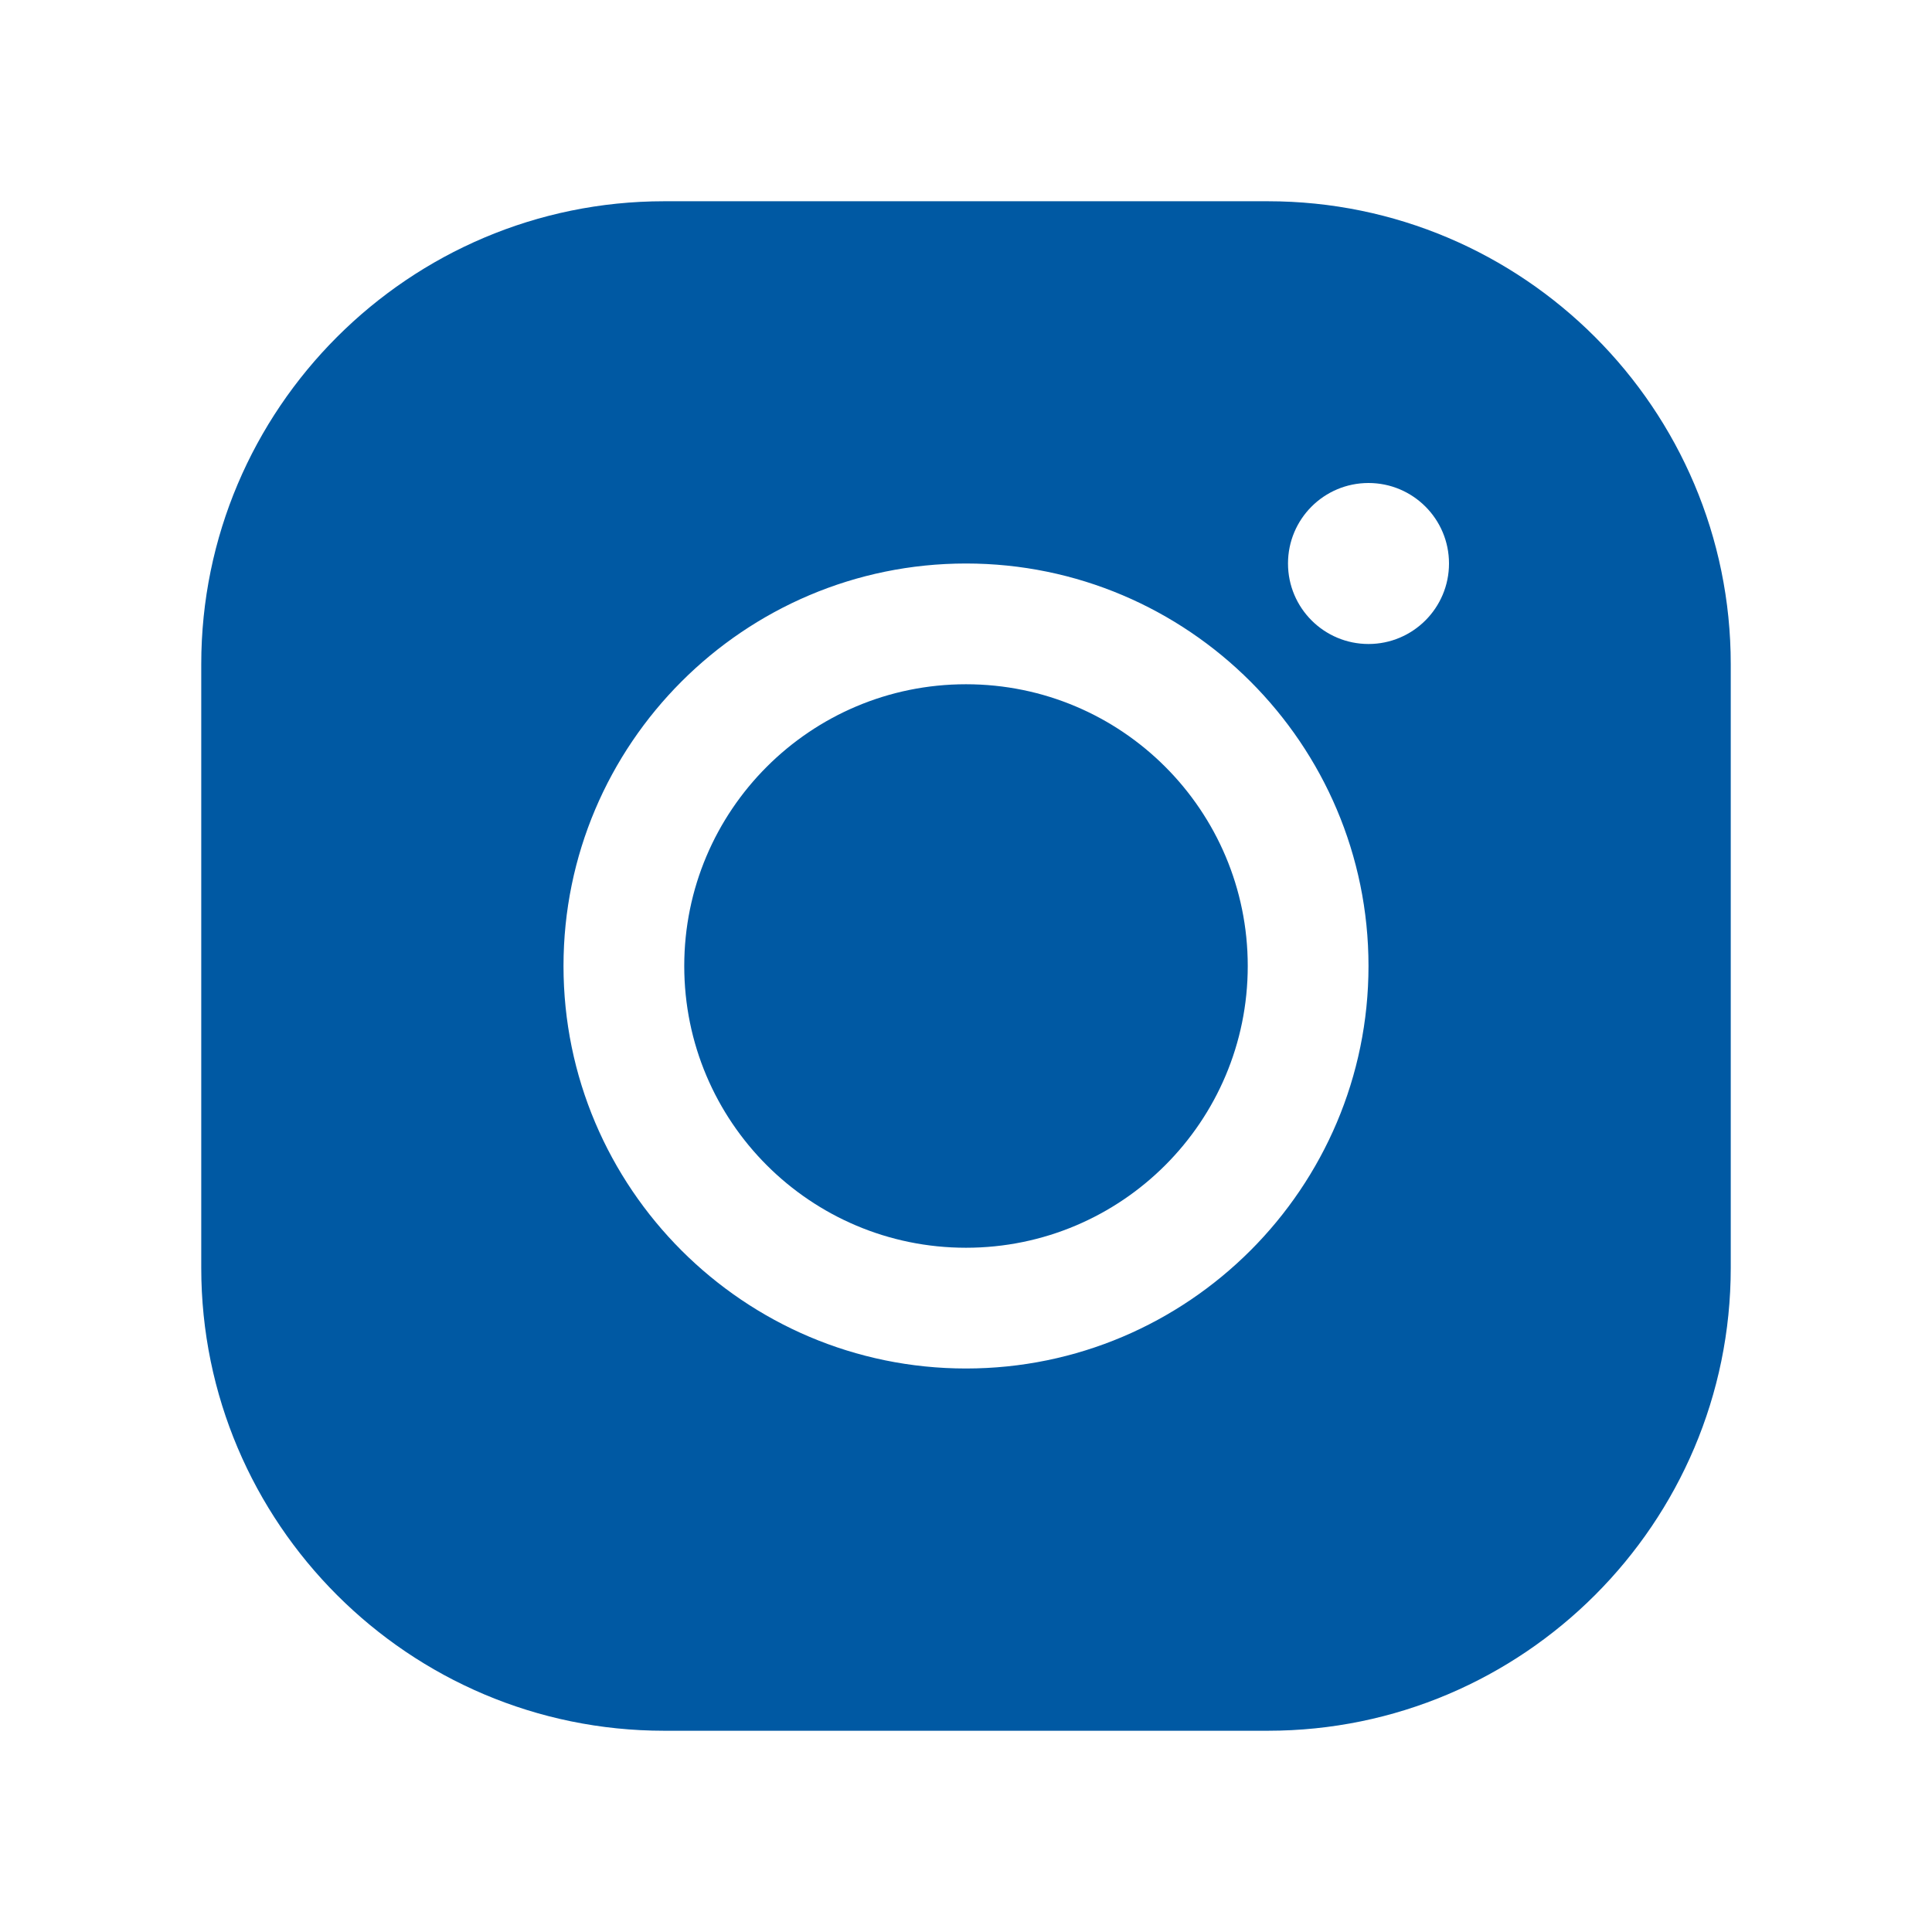
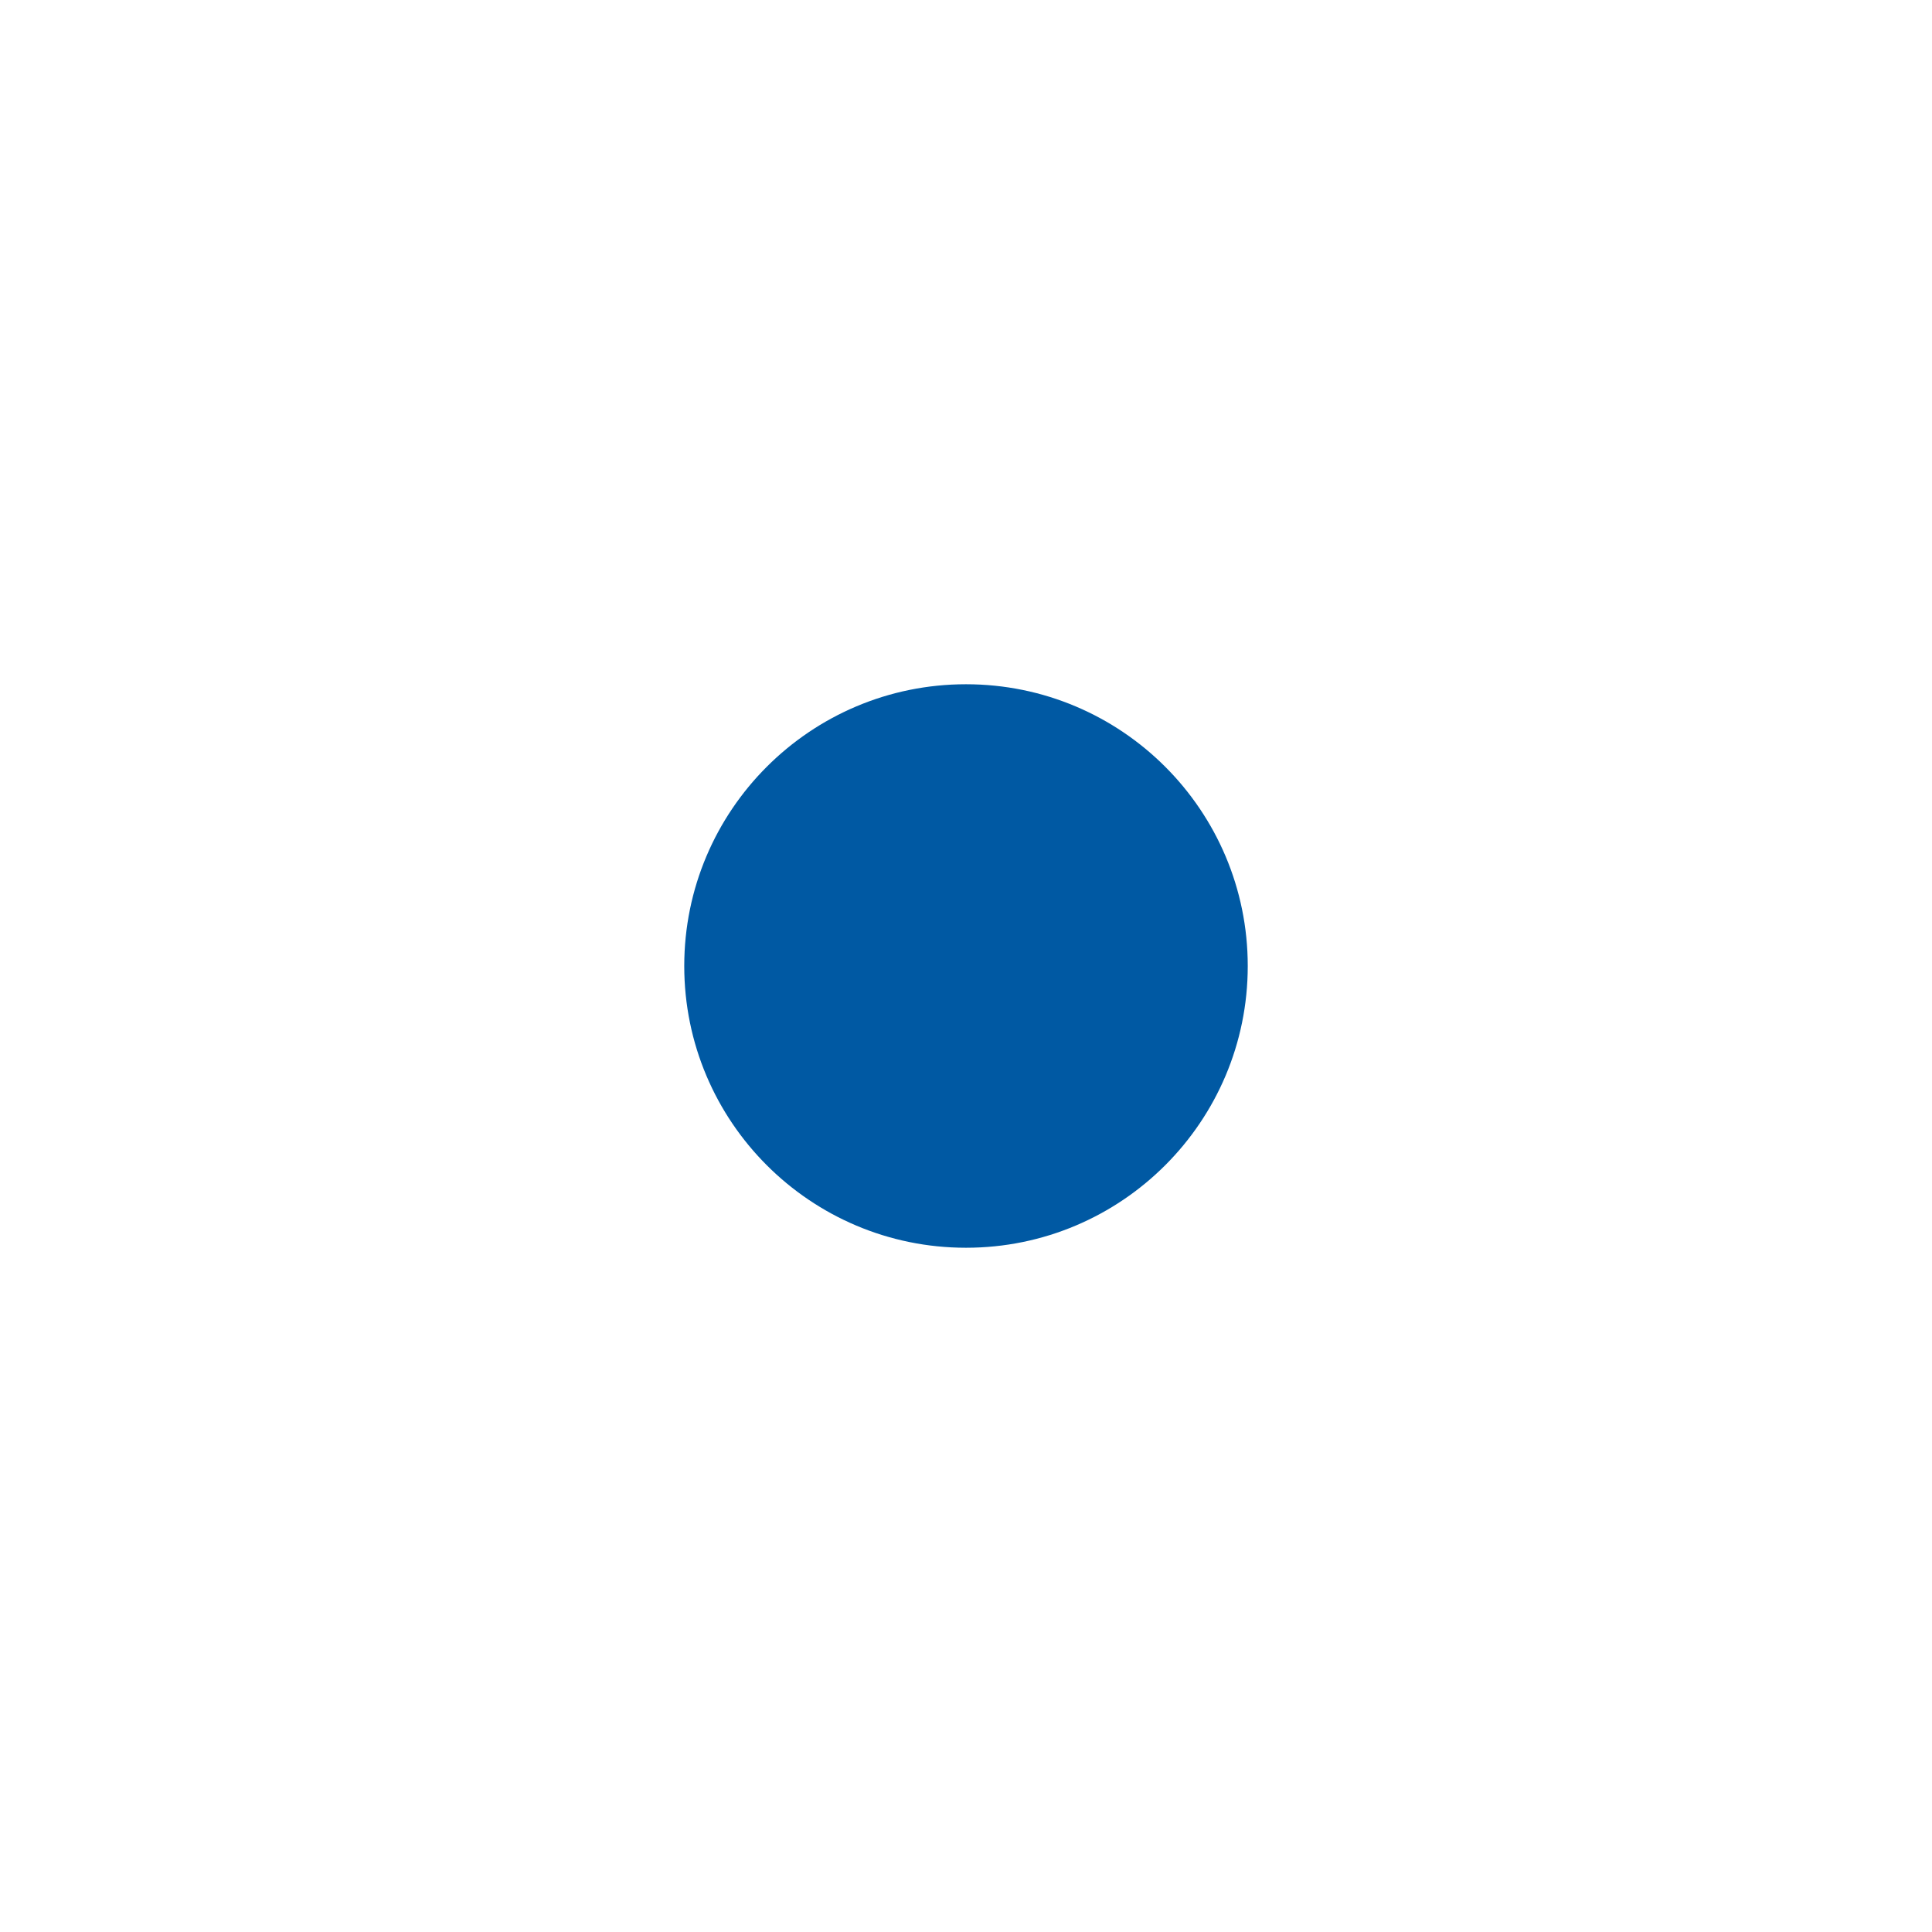
<svg xmlns="http://www.w3.org/2000/svg" width="24" height="24" viewBox="0 0 24 24" fill="none">
-   <path d="M15.75 2.5H8.25C5.08 2.5 2.5 5.08 2.5 8.25V15.75C2.5 18.921 5.08 21.5 8.25 21.5H15.75C18.921 21.5 21.5 18.921 21.5 15.75V8.25C21.5 5.08 18.921 2.5 15.75 2.5ZM12 17C9.243 17 7 14.757 7 12C7 9.243 9.243 7 12 7C14.757 7 17 9.243 17 12C17 14.757 14.757 17 12 17ZM17 8C16.448 8 16 7.552 16 7C16 6.447 16.448 6 17 6C17.552 6 18 6.447 18 7C18 7.552 17.552 8 17 8Z" fill="#0059A3" />
  <path d="M12 15.5C13.933 15.5 15.5 13.933 15.5 12C15.5 10.067 13.933 8.5 12 8.5C10.067 8.5 8.5 10.067 8.5 12C8.5 13.933 10.067 15.5 12 15.5Z" fill="#0059A3" />
</svg>